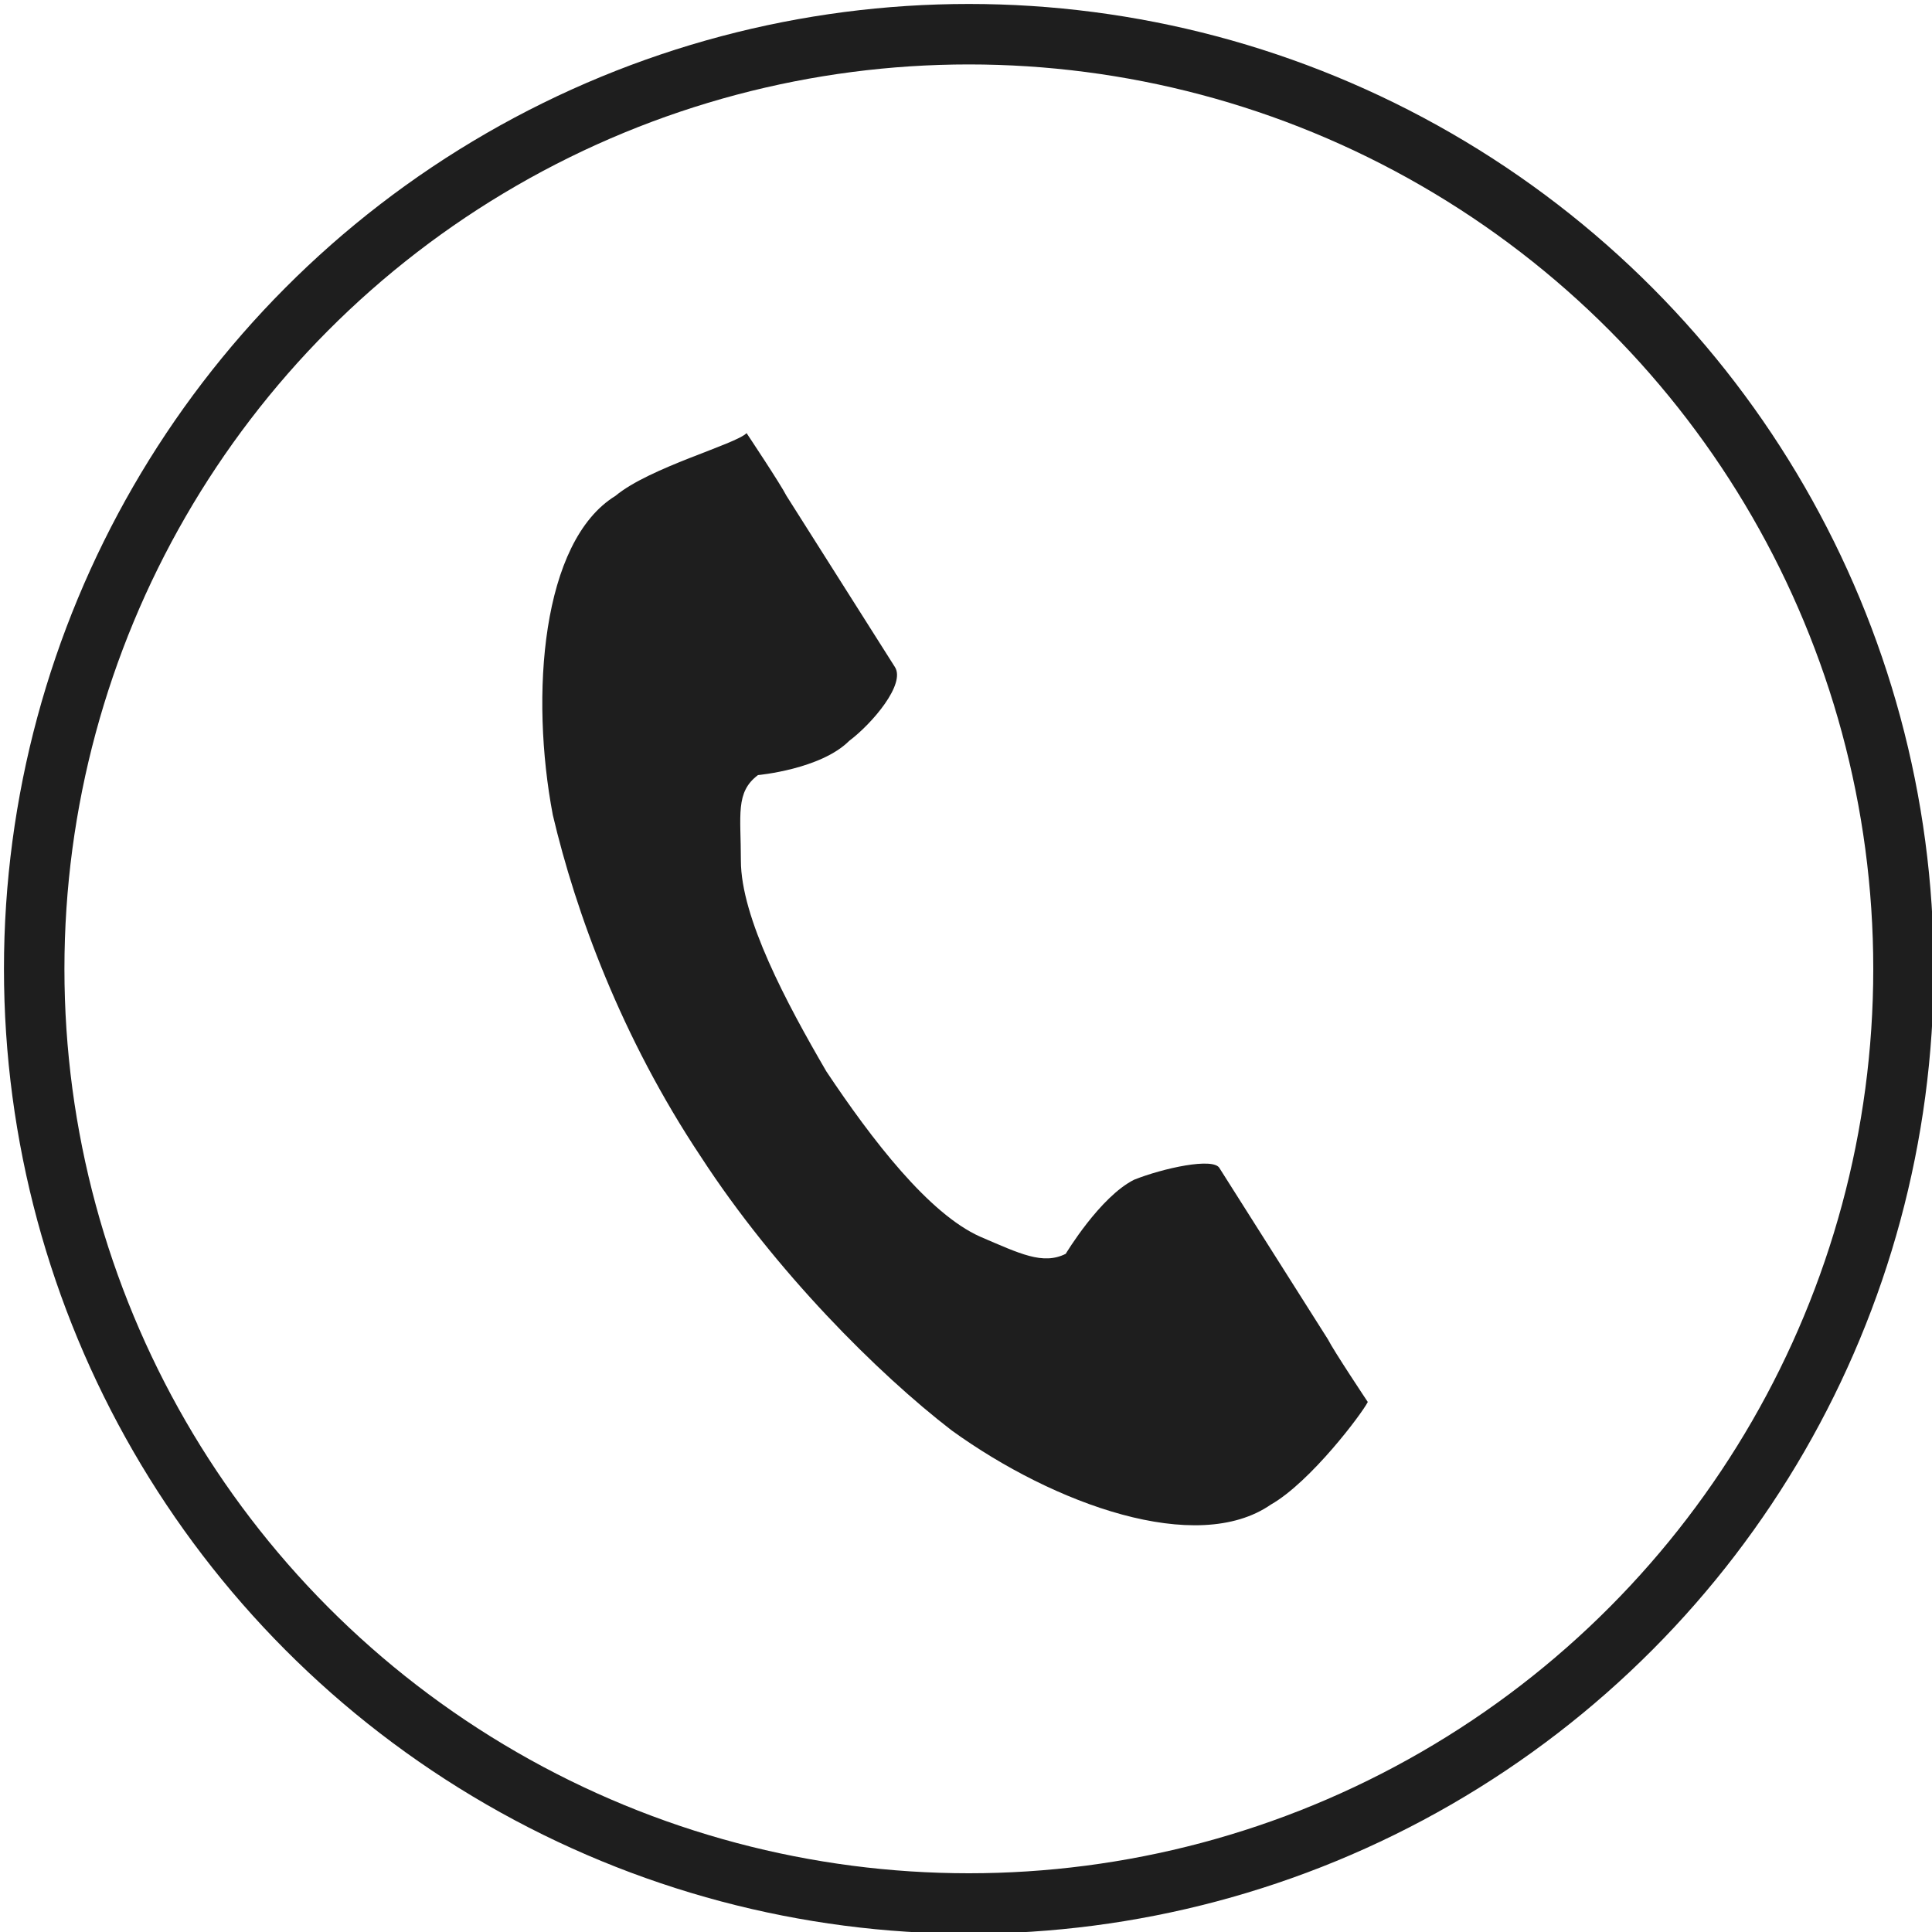
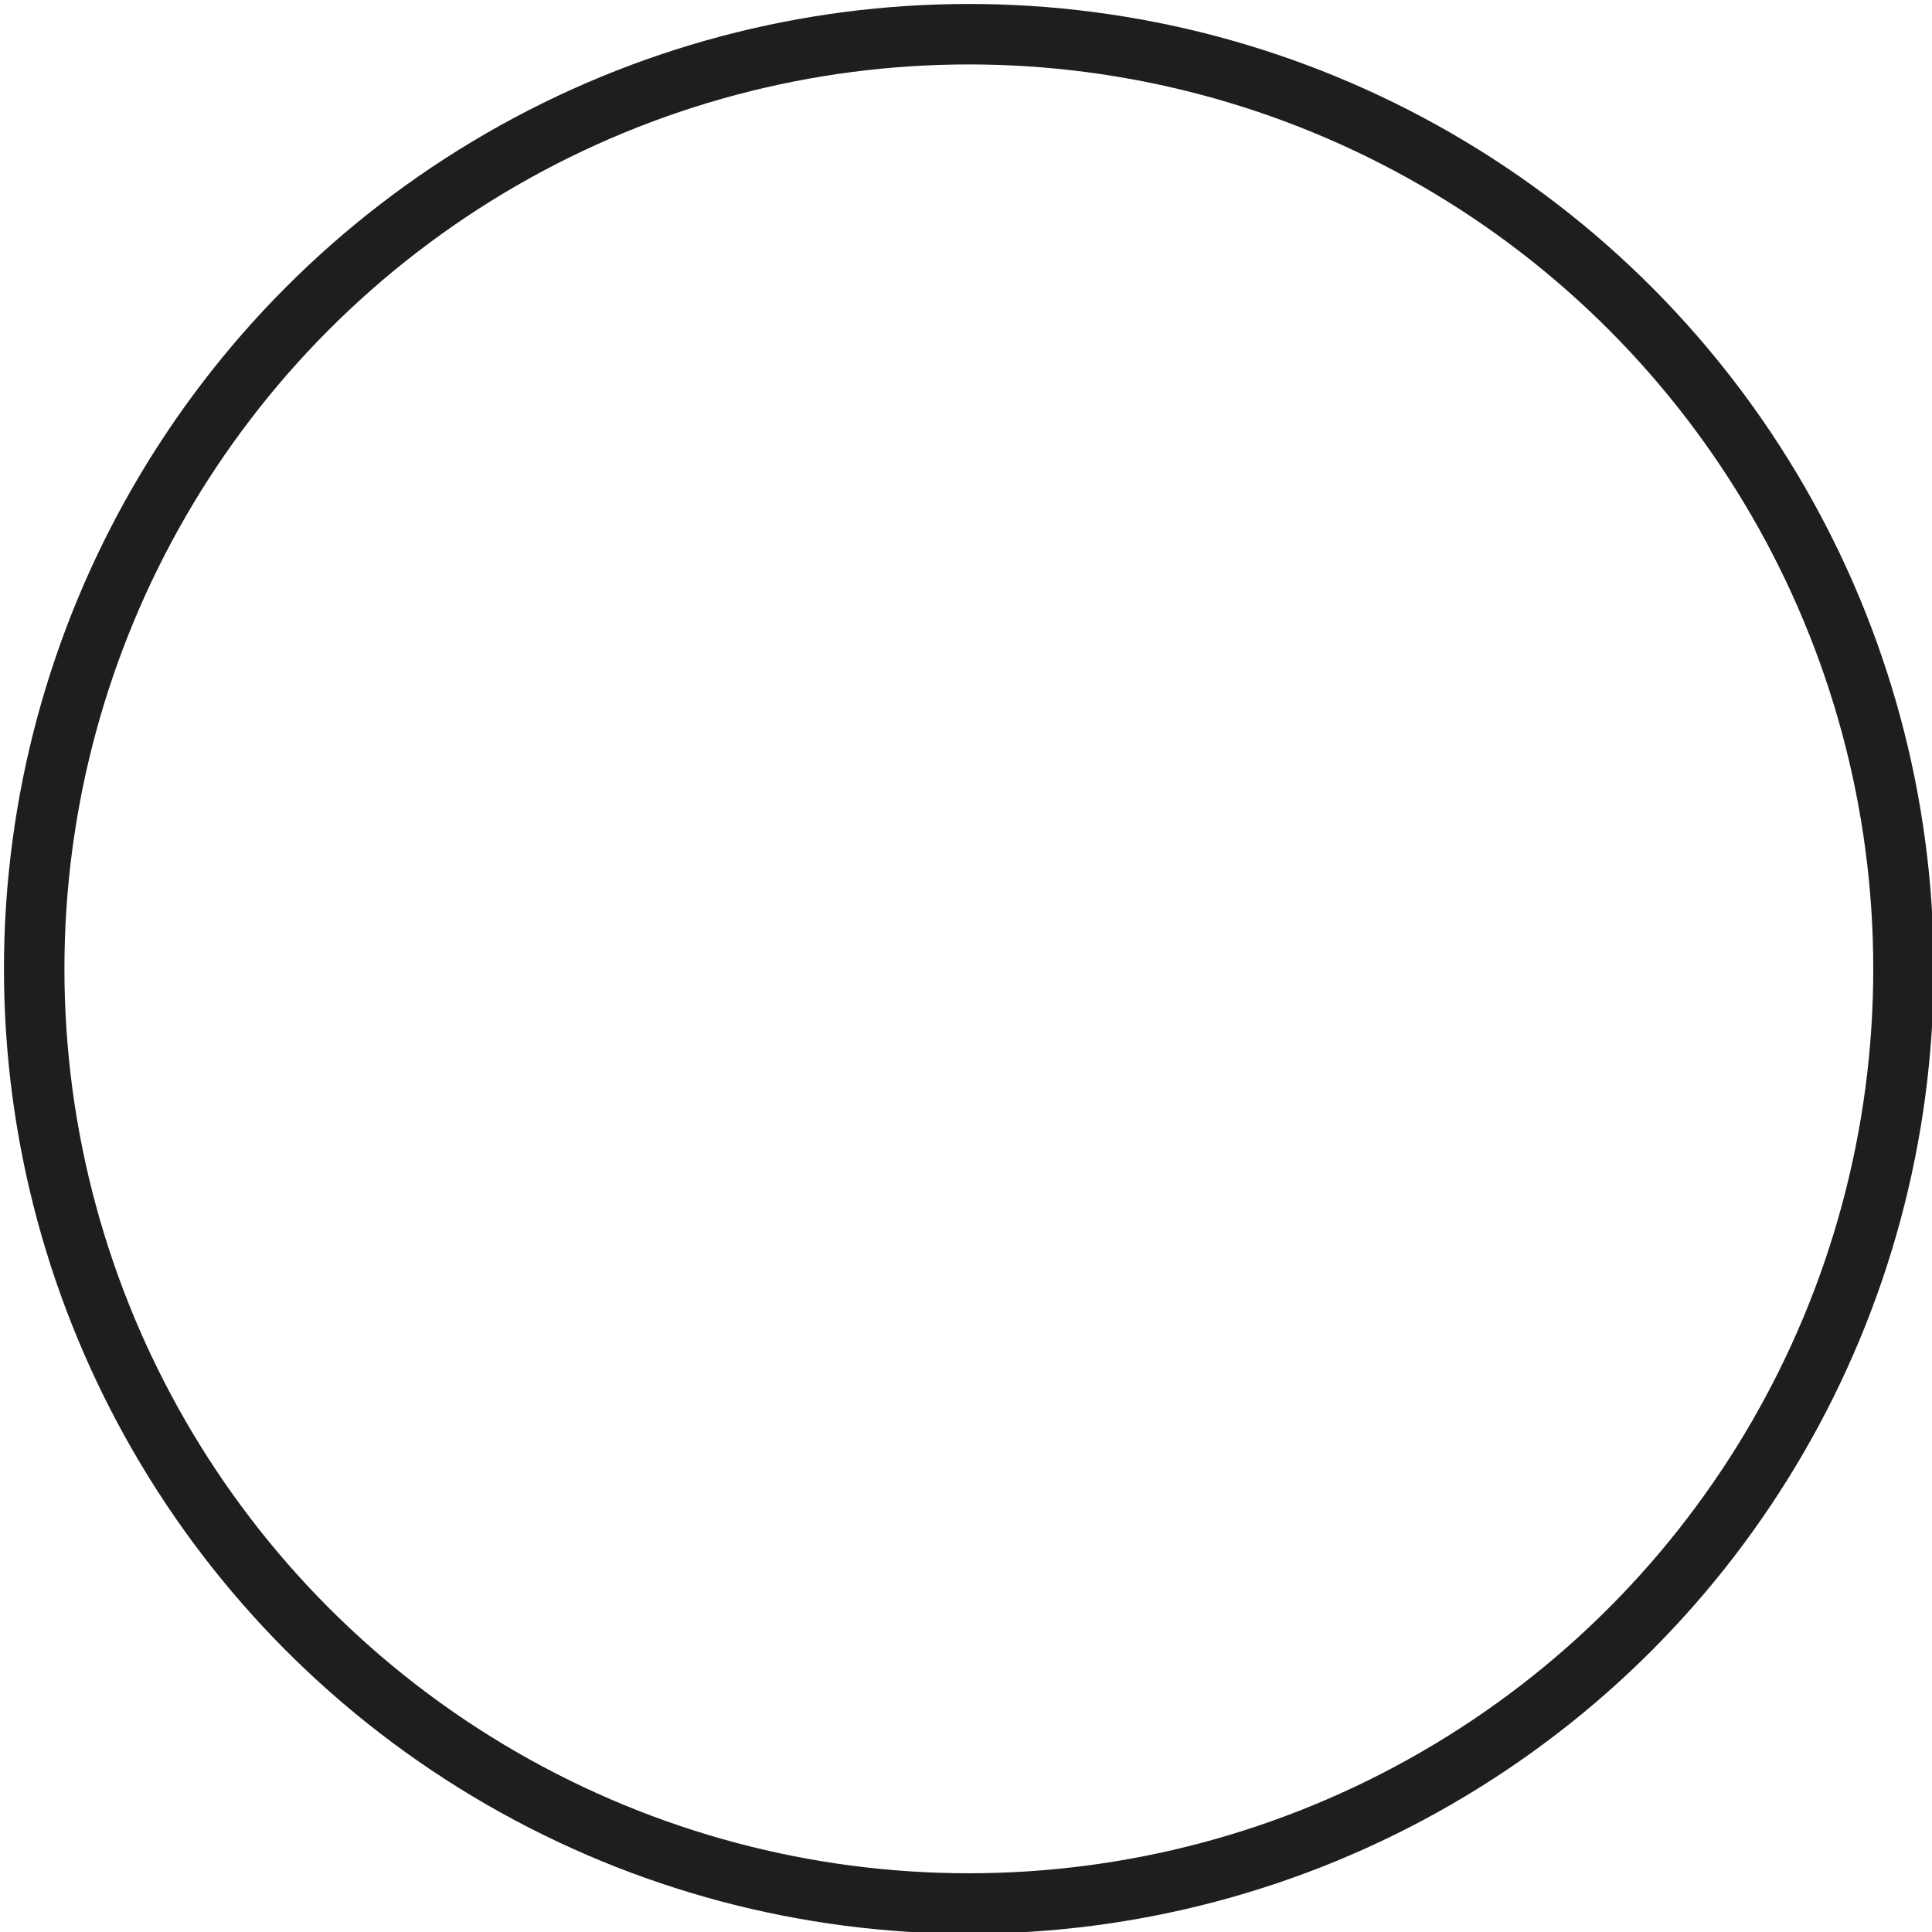
<svg xmlns="http://www.w3.org/2000/svg" version="1.1" id="レイヤー_1" x="0px" y="0px" viewBox="0 0 33.9 33.9" style="enable-background:new 0 0 33.9 33.9;" xml:space="preserve">
  <style type="text/css">
	.st0{fill:#1E1E1E;}
	.st1{fill:none;stroke:#1E1E1E;stroke-width:1.061;stroke-miterlimit:10;}
</style>
  <g>
    <g>
      <g>
-         <path class="st0" d="M10.8,8.7c-1.3,0.8-1.5,3.5-1.1,5.6c0.4,1.7,1.2,3.9,2.6,6c1.3,2,3.1,3.8,4.4,4.8c1.8,1.3,4.3,2.2,5.6,1.3     c0.7-0.4,1.6-1.6,1.7-1.8c0,0-0.6-0.9-0.7-1.1l-1.9-3c-0.1-0.2-1,0-1.5,0.2c-0.6,0.3-1.2,1.3-1.2,1.3c-0.4,0.2-0.8,0-1.5-0.3     c-0.9-0.4-1.9-1.7-2.7-2.9c-0.7-1.2-1.5-2.7-1.5-3.7c0-0.8-0.1-1.2,0.3-1.5c0,0,1.1-0.1,1.6-0.6c0.4-0.3,1-1,0.8-1.3l-1.9-3     c-0.1-0.2-0.7-1.1-0.7-1.1C12.9,7.8,11.4,8.2,10.8,8.7z" />
-       </g>
+         </g>
    </g>
    <circle class="st1" cx="17" cy="17" r="16.4" />
  </g>
</svg>